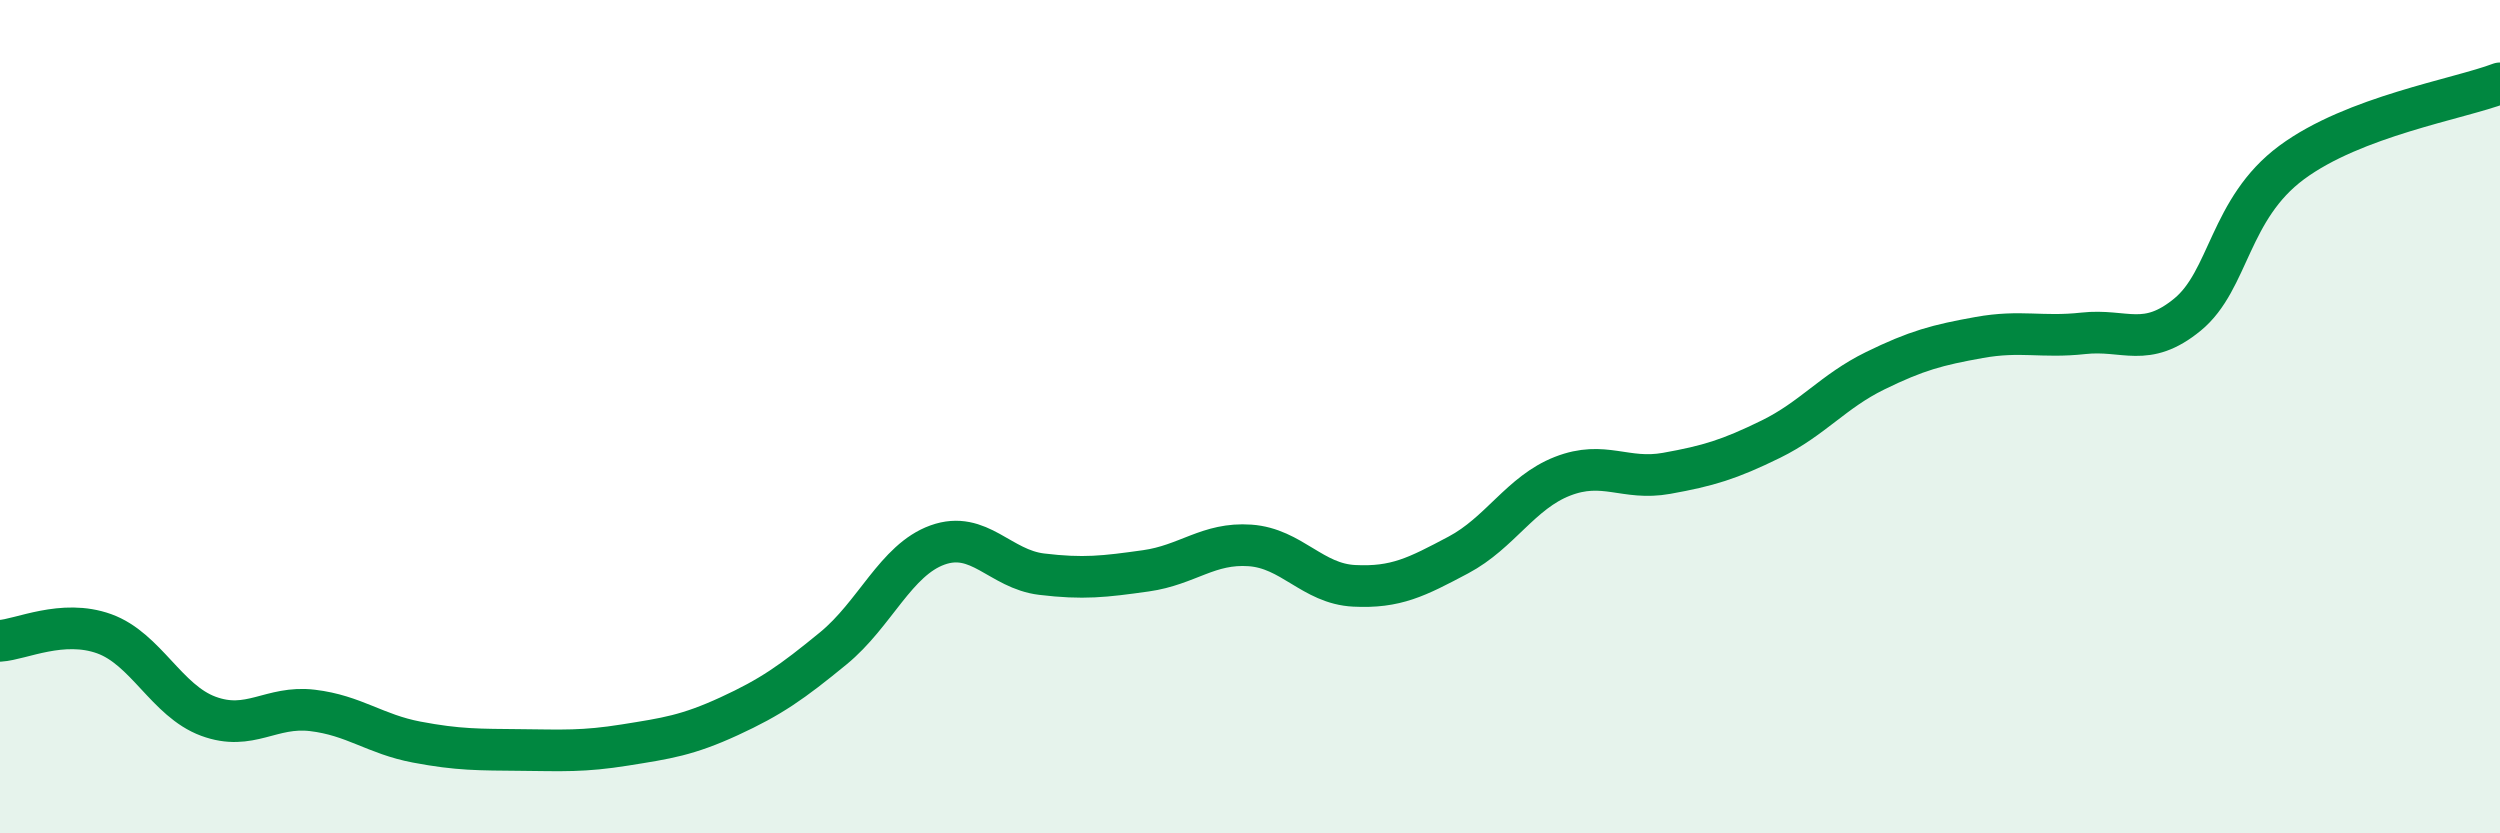
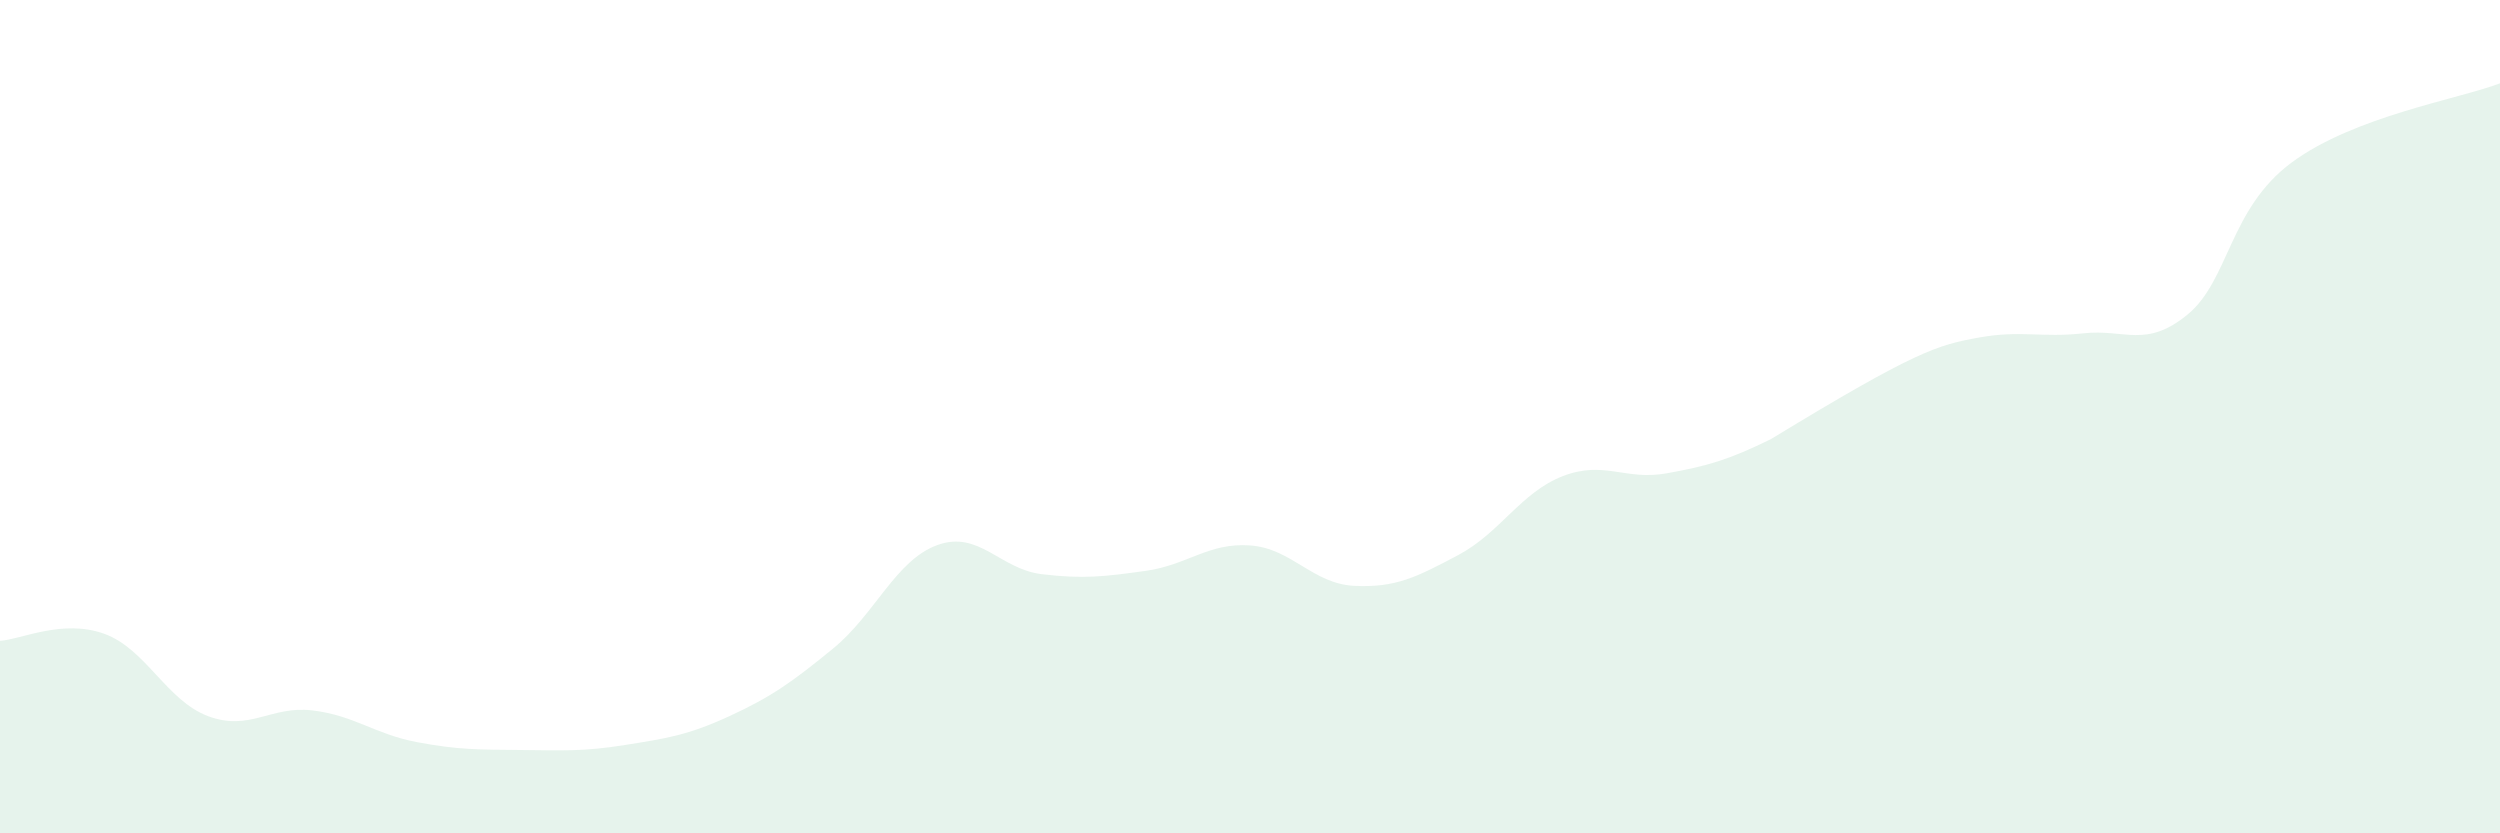
<svg xmlns="http://www.w3.org/2000/svg" width="60" height="20" viewBox="0 0 60 20">
-   <path d="M 0,15.38 C 0.5,15.35 1.5,14.85 2.5,15.21 C 3.5,15.57 4,16.82 5,17.19 C 6,17.56 6.5,16.93 7.5,17.05 C 8.5,17.17 9,17.62 10,17.81 C 11,18 11.5,17.99 12.5,18 C 13.5,18.01 14,18.04 15,17.88 C 16,17.72 16.5,17.65 17.5,17.19 C 18.5,16.73 19,16.38 20,15.56 C 21,14.74 21.5,13.44 22.5,13.08 C 23.5,12.72 24,13.66 25,13.78 C 26,13.9 26.5,13.84 27.5,13.7 C 28.5,13.56 29,13.02 30,13.09 C 31,13.16 31.5,14.01 32.5,14.06 C 33.5,14.11 34,13.85 35,13.32 C 36,12.79 36.5,11.82 37.5,11.43 C 38.5,11.04 39,11.54 40,11.36 C 41,11.18 41.5,11.03 42.5,10.54 C 43.5,10.05 44,9.39 45,8.9 C 46,8.41 46.5,8.28 47.5,8.1 C 48.5,7.92 49,8.11 50,8 C 51,7.89 51.5,8.37 52.5,7.55 C 53.5,6.73 53.5,5.01 55,3.9 C 56.5,2.79 59,2.38 60,2L60 20L0 20Z" fill="#008740" opacity="0.1" stroke-linecap="round" stroke-linejoin="round" />
-   <path d="M 0,15.38 C 0.5,15.35 1.5,14.85 2.5,15.21 C 3.5,15.57 4,16.82 5,17.19 C 6,17.56 6.5,16.93 7.5,17.05 C 8.5,17.17 9,17.62 10,17.81 C 11,18 11.5,17.99 12.5,18 C 13.5,18.01 14,18.04 15,17.88 C 16,17.72 16.5,17.65 17.5,17.19 C 18.5,16.73 19,16.38 20,15.56 C 21,14.74 21.5,13.44 22.5,13.08 C 23.5,12.72 24,13.66 25,13.78 C 26,13.9 26.5,13.84 27.5,13.7 C 28.5,13.56 29,13.02 30,13.09 C 31,13.16 31.5,14.01 32.5,14.06 C 33.5,14.11 34,13.85 35,13.32 C 36,12.79 36.5,11.82 37.5,11.43 C 38.5,11.04 39,11.54 40,11.36 C 41,11.18 41.5,11.03 42.5,10.54 C 43.5,10.05 44,9.39 45,8.9 C 46,8.41 46.5,8.28 47.5,8.1 C 48.5,7.92 49,8.11 50,8 C 51,7.89 51.5,8.37 52.5,7.55 C 53.5,6.73 53.5,5.01 55,3.9 C 56.5,2.79 59,2.38 60,2" stroke="#008740" stroke-width="1" fill="none" stroke-linecap="round" stroke-linejoin="round" />
+   <path d="M 0,15.38 C 0.5,15.35 1.5,14.85 2.5,15.21 C 3.5,15.57 4,16.82 5,17.19 C 6,17.56 6.5,16.93 7.5,17.05 C 8.5,17.17 9,17.62 10,17.81 C 11,18 11.5,17.99 12.5,18 C 13.5,18.01 14,18.04 15,17.88 C 16,17.72 16.5,17.65 17.5,17.19 C 18.5,16.73 19,16.38 20,15.56 C 21,14.74 21.5,13.44 22.5,13.08 C 23.5,12.72 24,13.66 25,13.78 C 26,13.9 26.5,13.84 27.5,13.7 C 28.5,13.56 29,13.02 30,13.09 C 31,13.16 31.5,14.01 32.5,14.06 C 33.5,14.11 34,13.85 35,13.32 C 36,12.79 36.5,11.82 37.5,11.43 C 38.5,11.04 39,11.54 40,11.36 C 41,11.18 41.5,11.03 42.5,10.54 C 46,8.41 46.5,8.28 47.5,8.1 C 48.5,7.92 49,8.11 50,8 C 51,7.89 51.5,8.37 52.5,7.55 C 53.5,6.73 53.5,5.01 55,3.9 C 56.5,2.79 59,2.38 60,2L60 20L0 20Z" fill="#008740" opacity="0.1" stroke-linecap="round" stroke-linejoin="round" />
</svg>